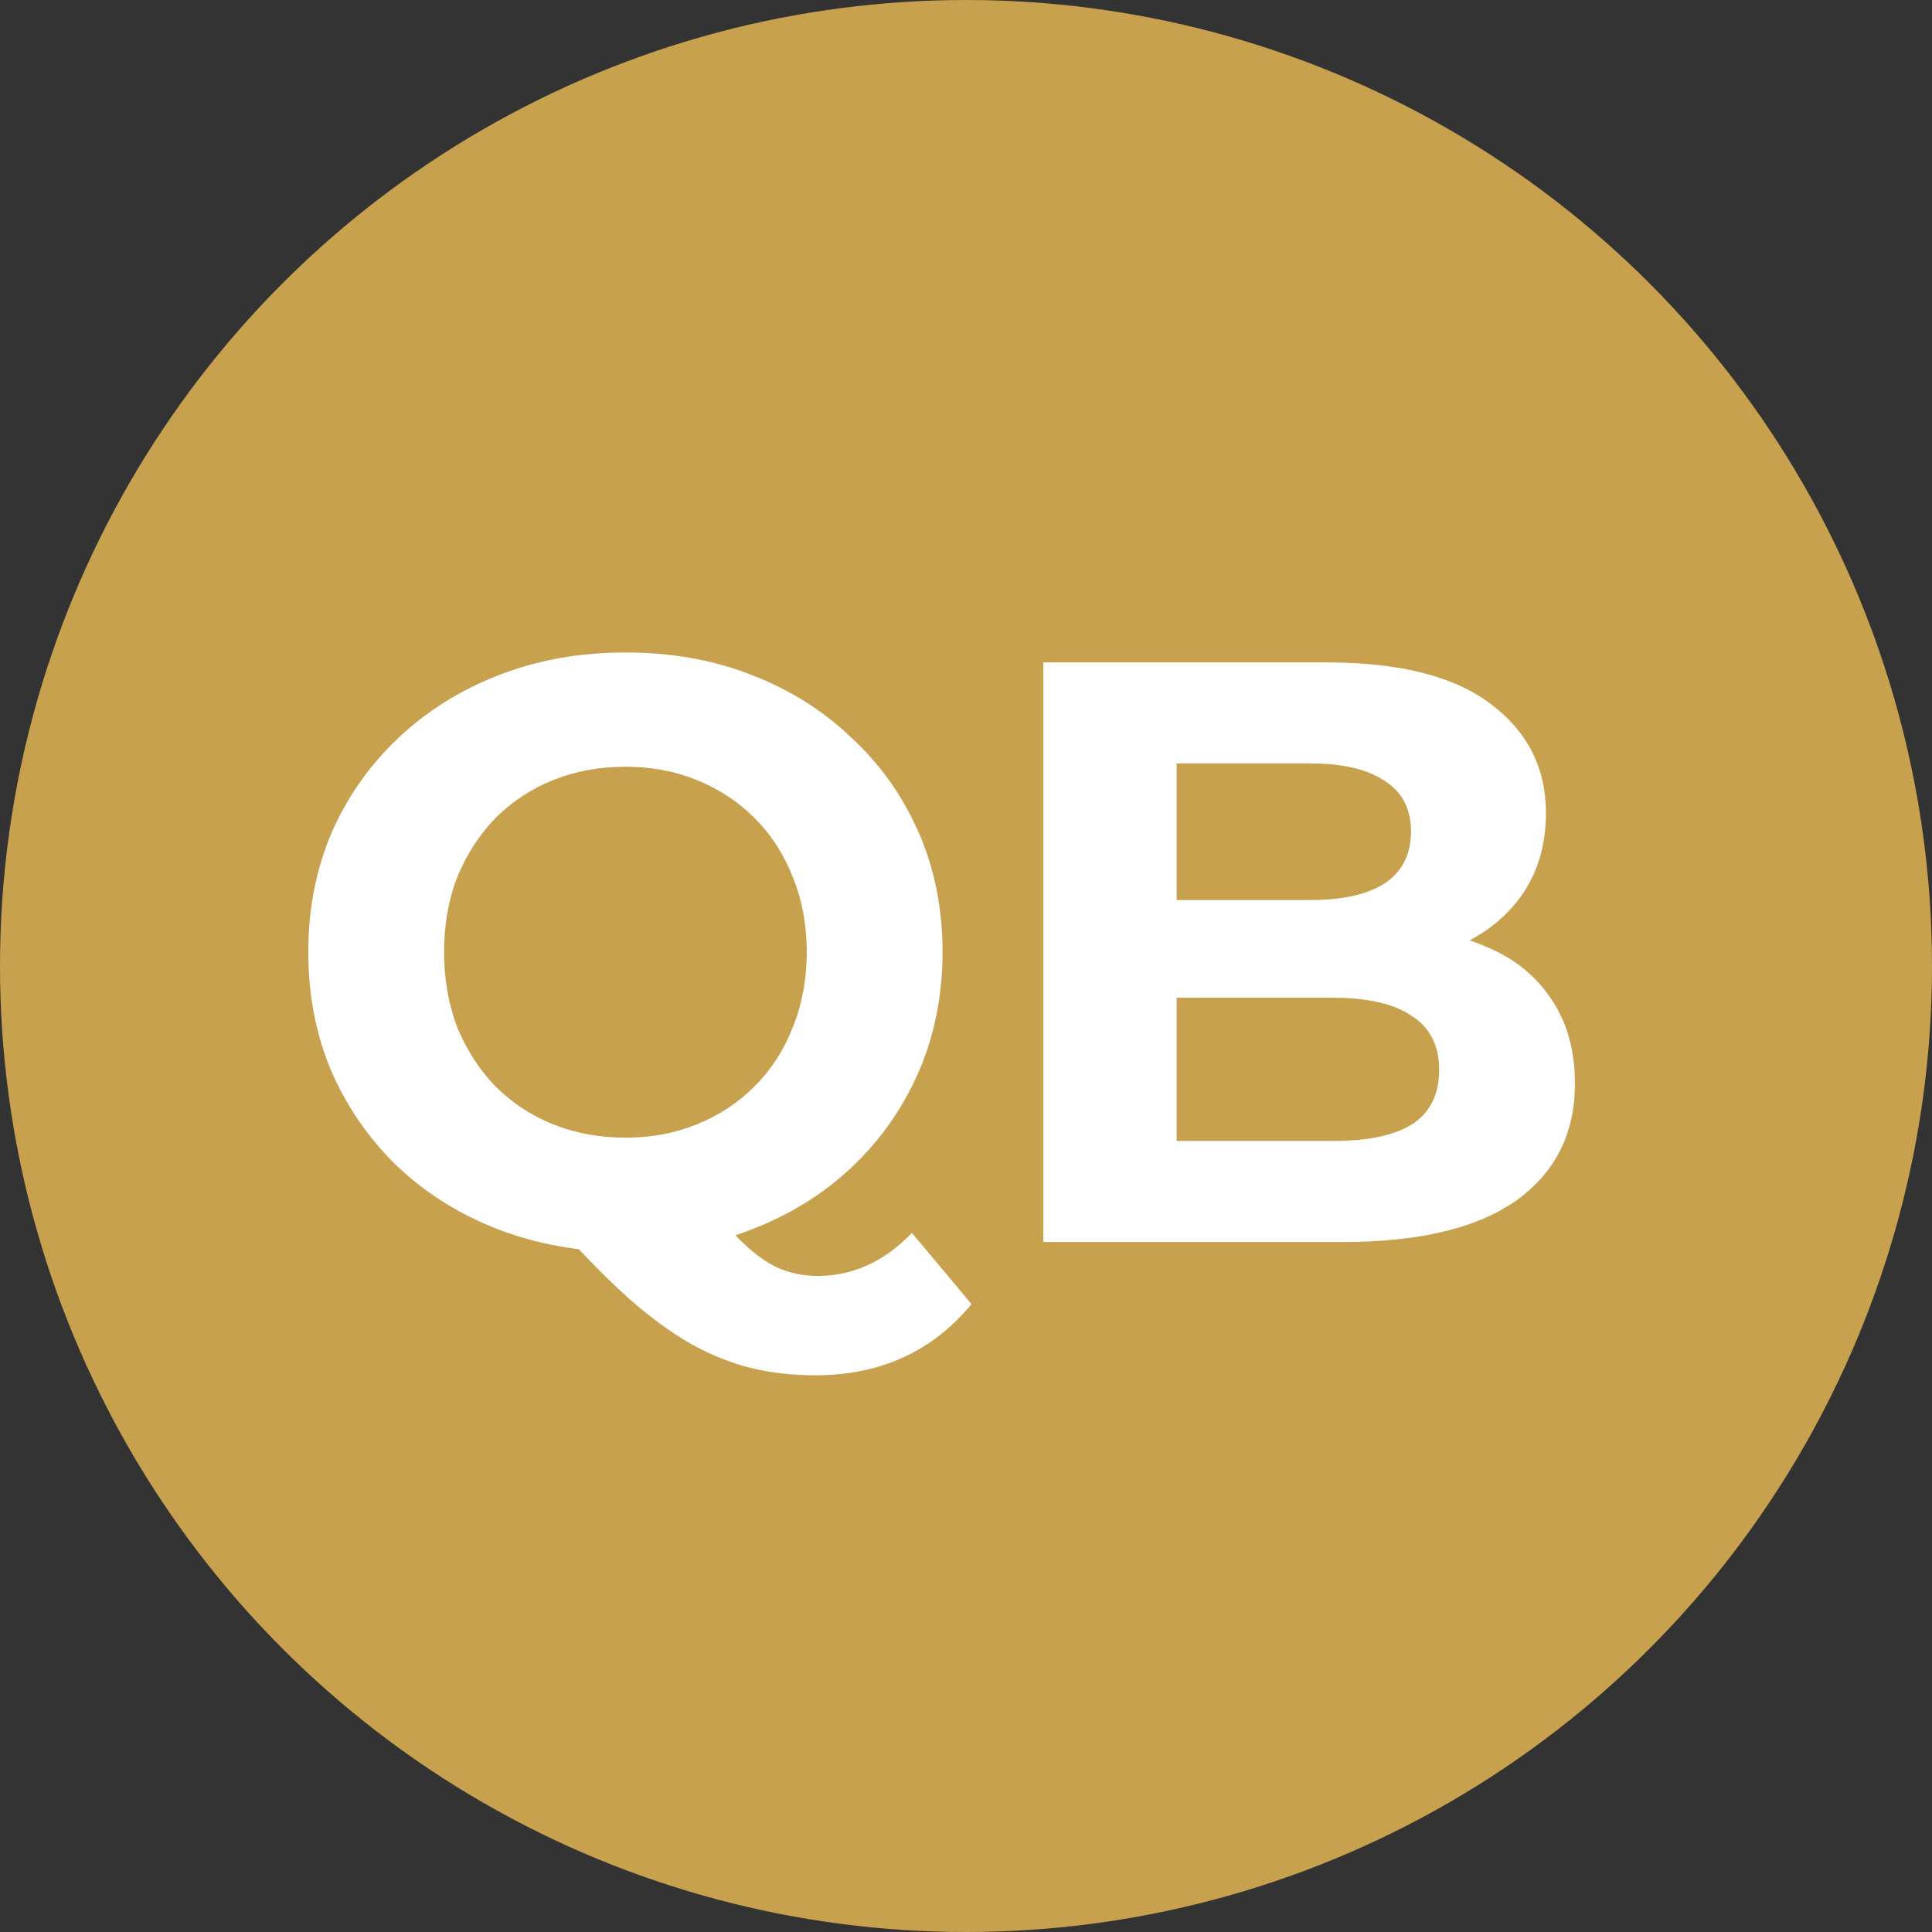
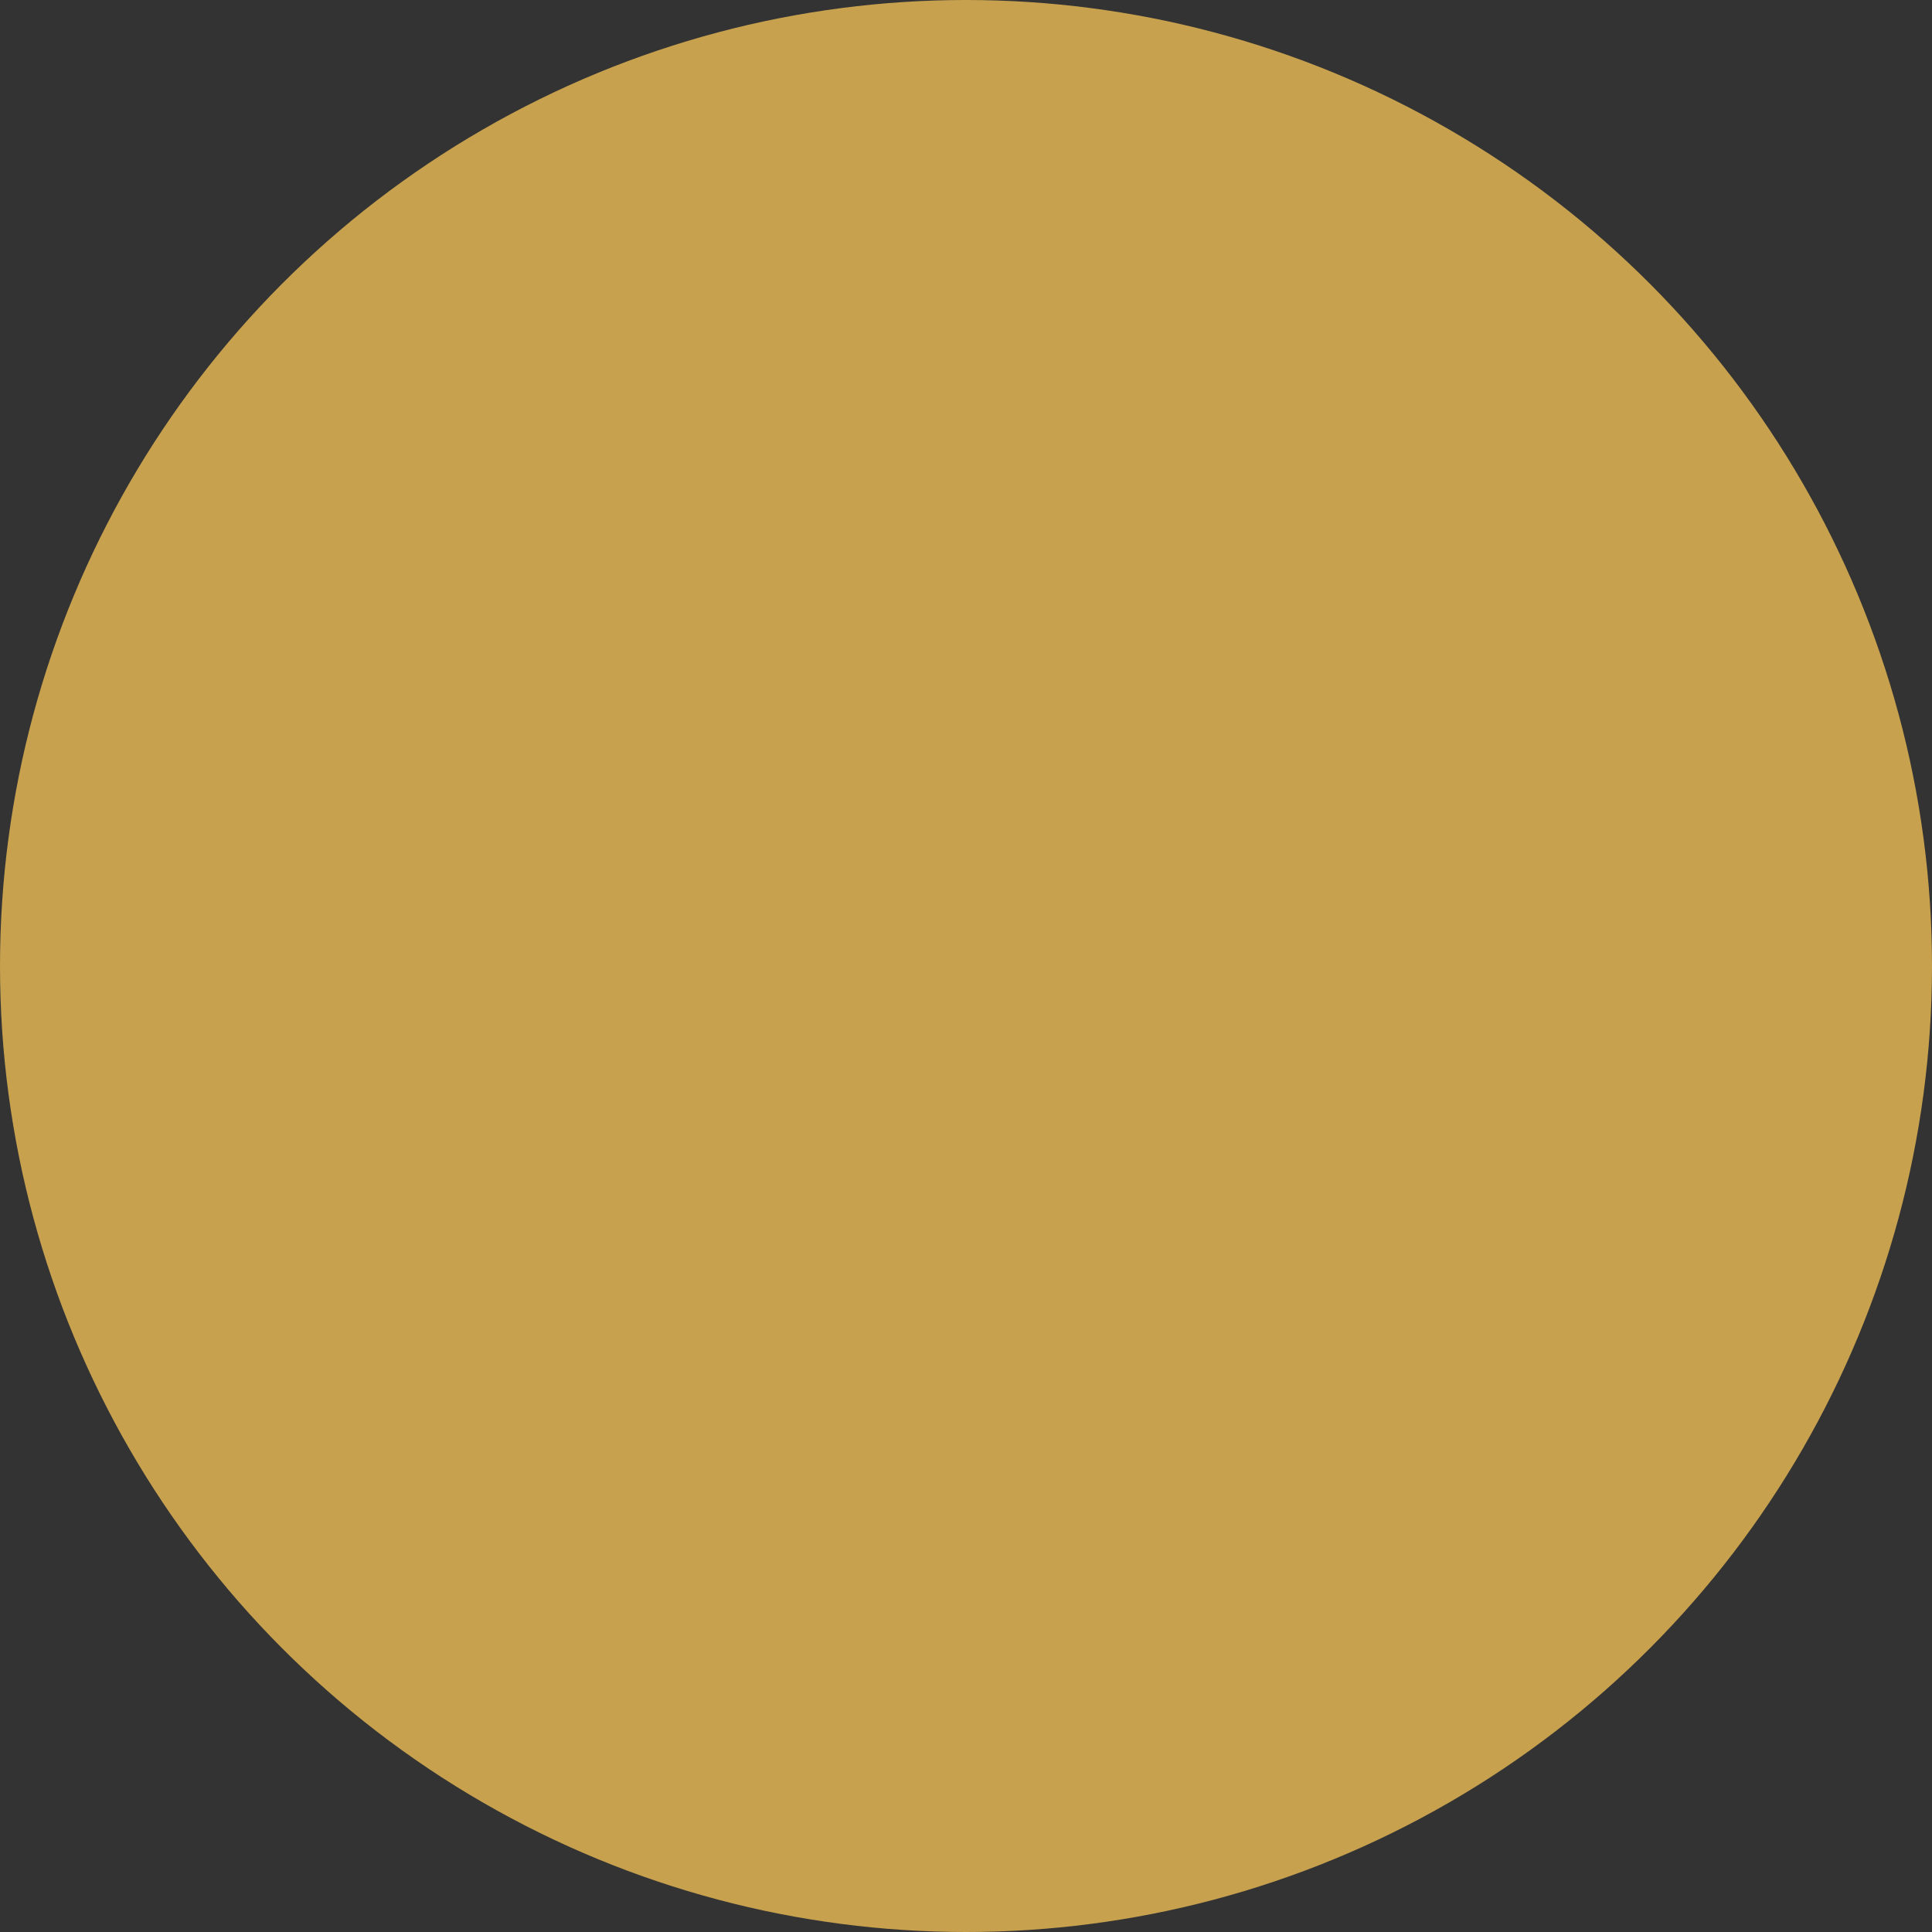
<svg xmlns="http://www.w3.org/2000/svg" width="56" height="56" viewBox="0 0 56 56" fill="none">
  <rect x="0" y="0" width="56" height="56" fill="#333333" stroke="none" />
  <circle cx="28" cy="28" r="28" fill="#C7A14E" />
-   <path d="M18.128 36.288C16.816 36.288 15.592 36.072 14.456 35.64C13.336 35.208 12.36 34.6 11.528 33.816C10.712 33.032 10.072 32.112 9.608 31.056C9.16 30 8.936 28.848 8.936 27.6C8.936 26.352 9.16 25.2 9.608 24.144C10.072 23.088 10.72 22.168 11.552 21.384C12.384 20.6 13.36 19.992 14.48 19.56C15.6 19.128 16.816 18.912 18.128 18.912C19.456 18.912 20.672 19.128 21.776 19.56C22.896 19.992 23.864 20.6 24.68 21.384C25.512 22.152 26.16 23.064 26.624 24.12C27.088 25.176 27.32 26.336 27.32 27.6C27.32 28.848 27.088 30.008 26.624 31.08C26.16 32.136 25.512 33.056 24.68 33.84C23.864 34.608 22.896 35.208 21.776 35.64C20.672 36.072 19.456 36.288 18.128 36.288ZM23.624 39.864C22.968 39.864 22.344 39.792 21.752 39.648C21.176 39.504 20.6 39.272 20.024 38.952C19.464 38.632 18.872 38.2 18.248 37.656C17.64 37.112 16.976 36.44 16.256 35.64L20.336 34.608C20.768 35.2 21.168 35.672 21.536 36.024C21.904 36.376 22.256 36.624 22.592 36.768C22.944 36.912 23.312 36.984 23.696 36.984C24.72 36.984 25.632 36.568 26.432 35.736L28.16 37.8C27.024 39.176 25.512 39.864 23.624 39.864ZM18.128 32.976C18.88 32.976 19.568 32.848 20.192 32.592C20.832 32.336 21.392 31.968 21.872 31.488C22.352 31.008 22.72 30.44 22.976 29.784C23.248 29.112 23.384 28.384 23.384 27.6C23.384 26.8 23.248 26.072 22.976 25.416C22.72 24.76 22.352 24.192 21.872 23.712C21.392 23.232 20.832 22.864 20.192 22.608C19.568 22.352 18.88 22.224 18.128 22.224C17.376 22.224 16.68 22.352 16.04 22.608C15.4 22.864 14.84 23.232 14.36 23.712C13.896 24.192 13.528 24.76 13.256 25.416C13 26.072 12.872 26.8 12.872 27.6C12.872 28.384 13 29.112 13.256 29.784C13.528 30.44 13.896 31.008 14.36 31.488C14.84 31.968 15.4 32.336 16.04 32.592C16.68 32.848 17.376 32.976 18.128 32.976ZM30.242 36V19.2H38.45C40.562 19.2 42.146 19.6 43.202 20.4C44.274 21.2 44.81 22.256 44.81 23.568C44.81 24.448 44.594 25.216 44.162 25.872C43.73 26.512 43.138 27.008 42.386 27.36C41.634 27.712 40.77 27.888 39.794 27.888L40.25 26.904C41.306 26.904 42.242 27.08 43.058 27.432C43.874 27.768 44.506 28.272 44.954 28.944C45.418 29.616 45.65 30.44 45.65 31.416C45.65 32.856 45.082 33.984 43.946 34.8C42.81 35.6 41.138 36 38.93 36H30.242ZM34.106 33.072H38.642C39.65 33.072 40.41 32.912 40.922 32.592C41.45 32.256 41.714 31.728 41.714 31.008C41.714 30.304 41.45 29.784 40.922 29.448C40.41 29.096 39.65 28.92 38.642 28.92H33.818V26.088H37.97C38.914 26.088 39.634 25.928 40.13 25.608C40.642 25.272 40.898 24.768 40.898 24.096C40.898 23.44 40.642 22.952 40.13 22.632C39.634 22.296 38.914 22.128 37.97 22.128H34.106V33.072Z" fill="white" />
</svg>